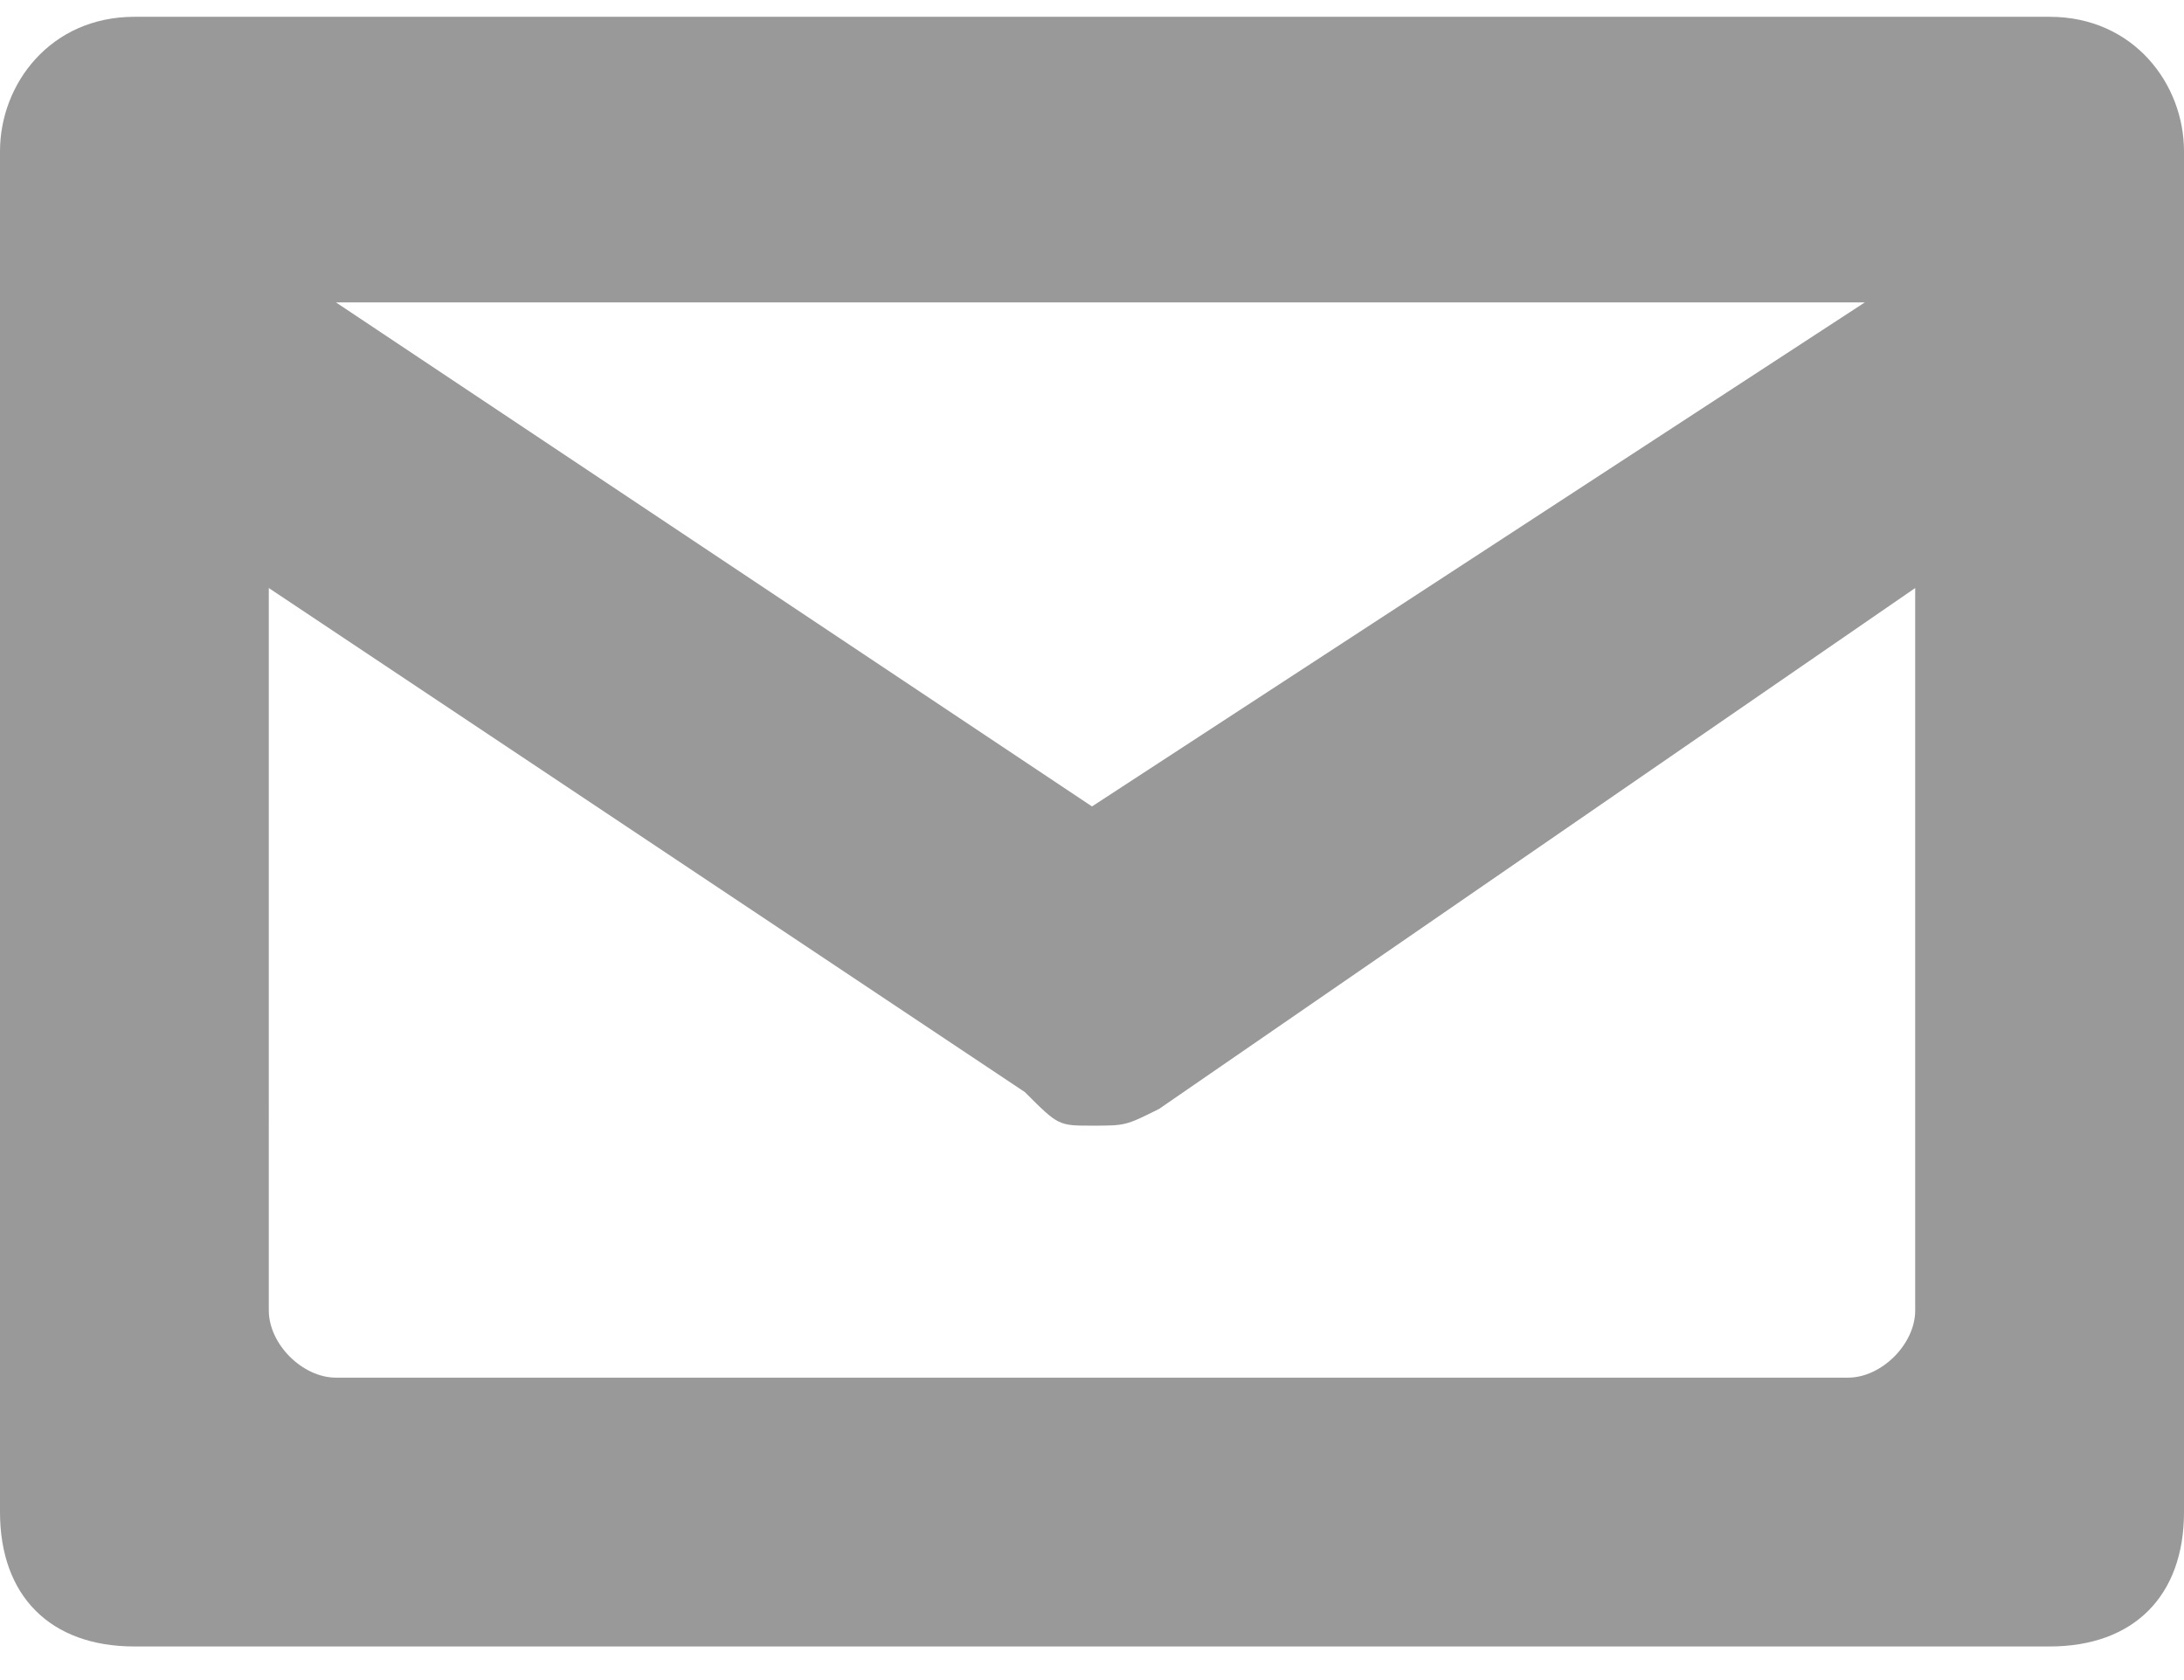
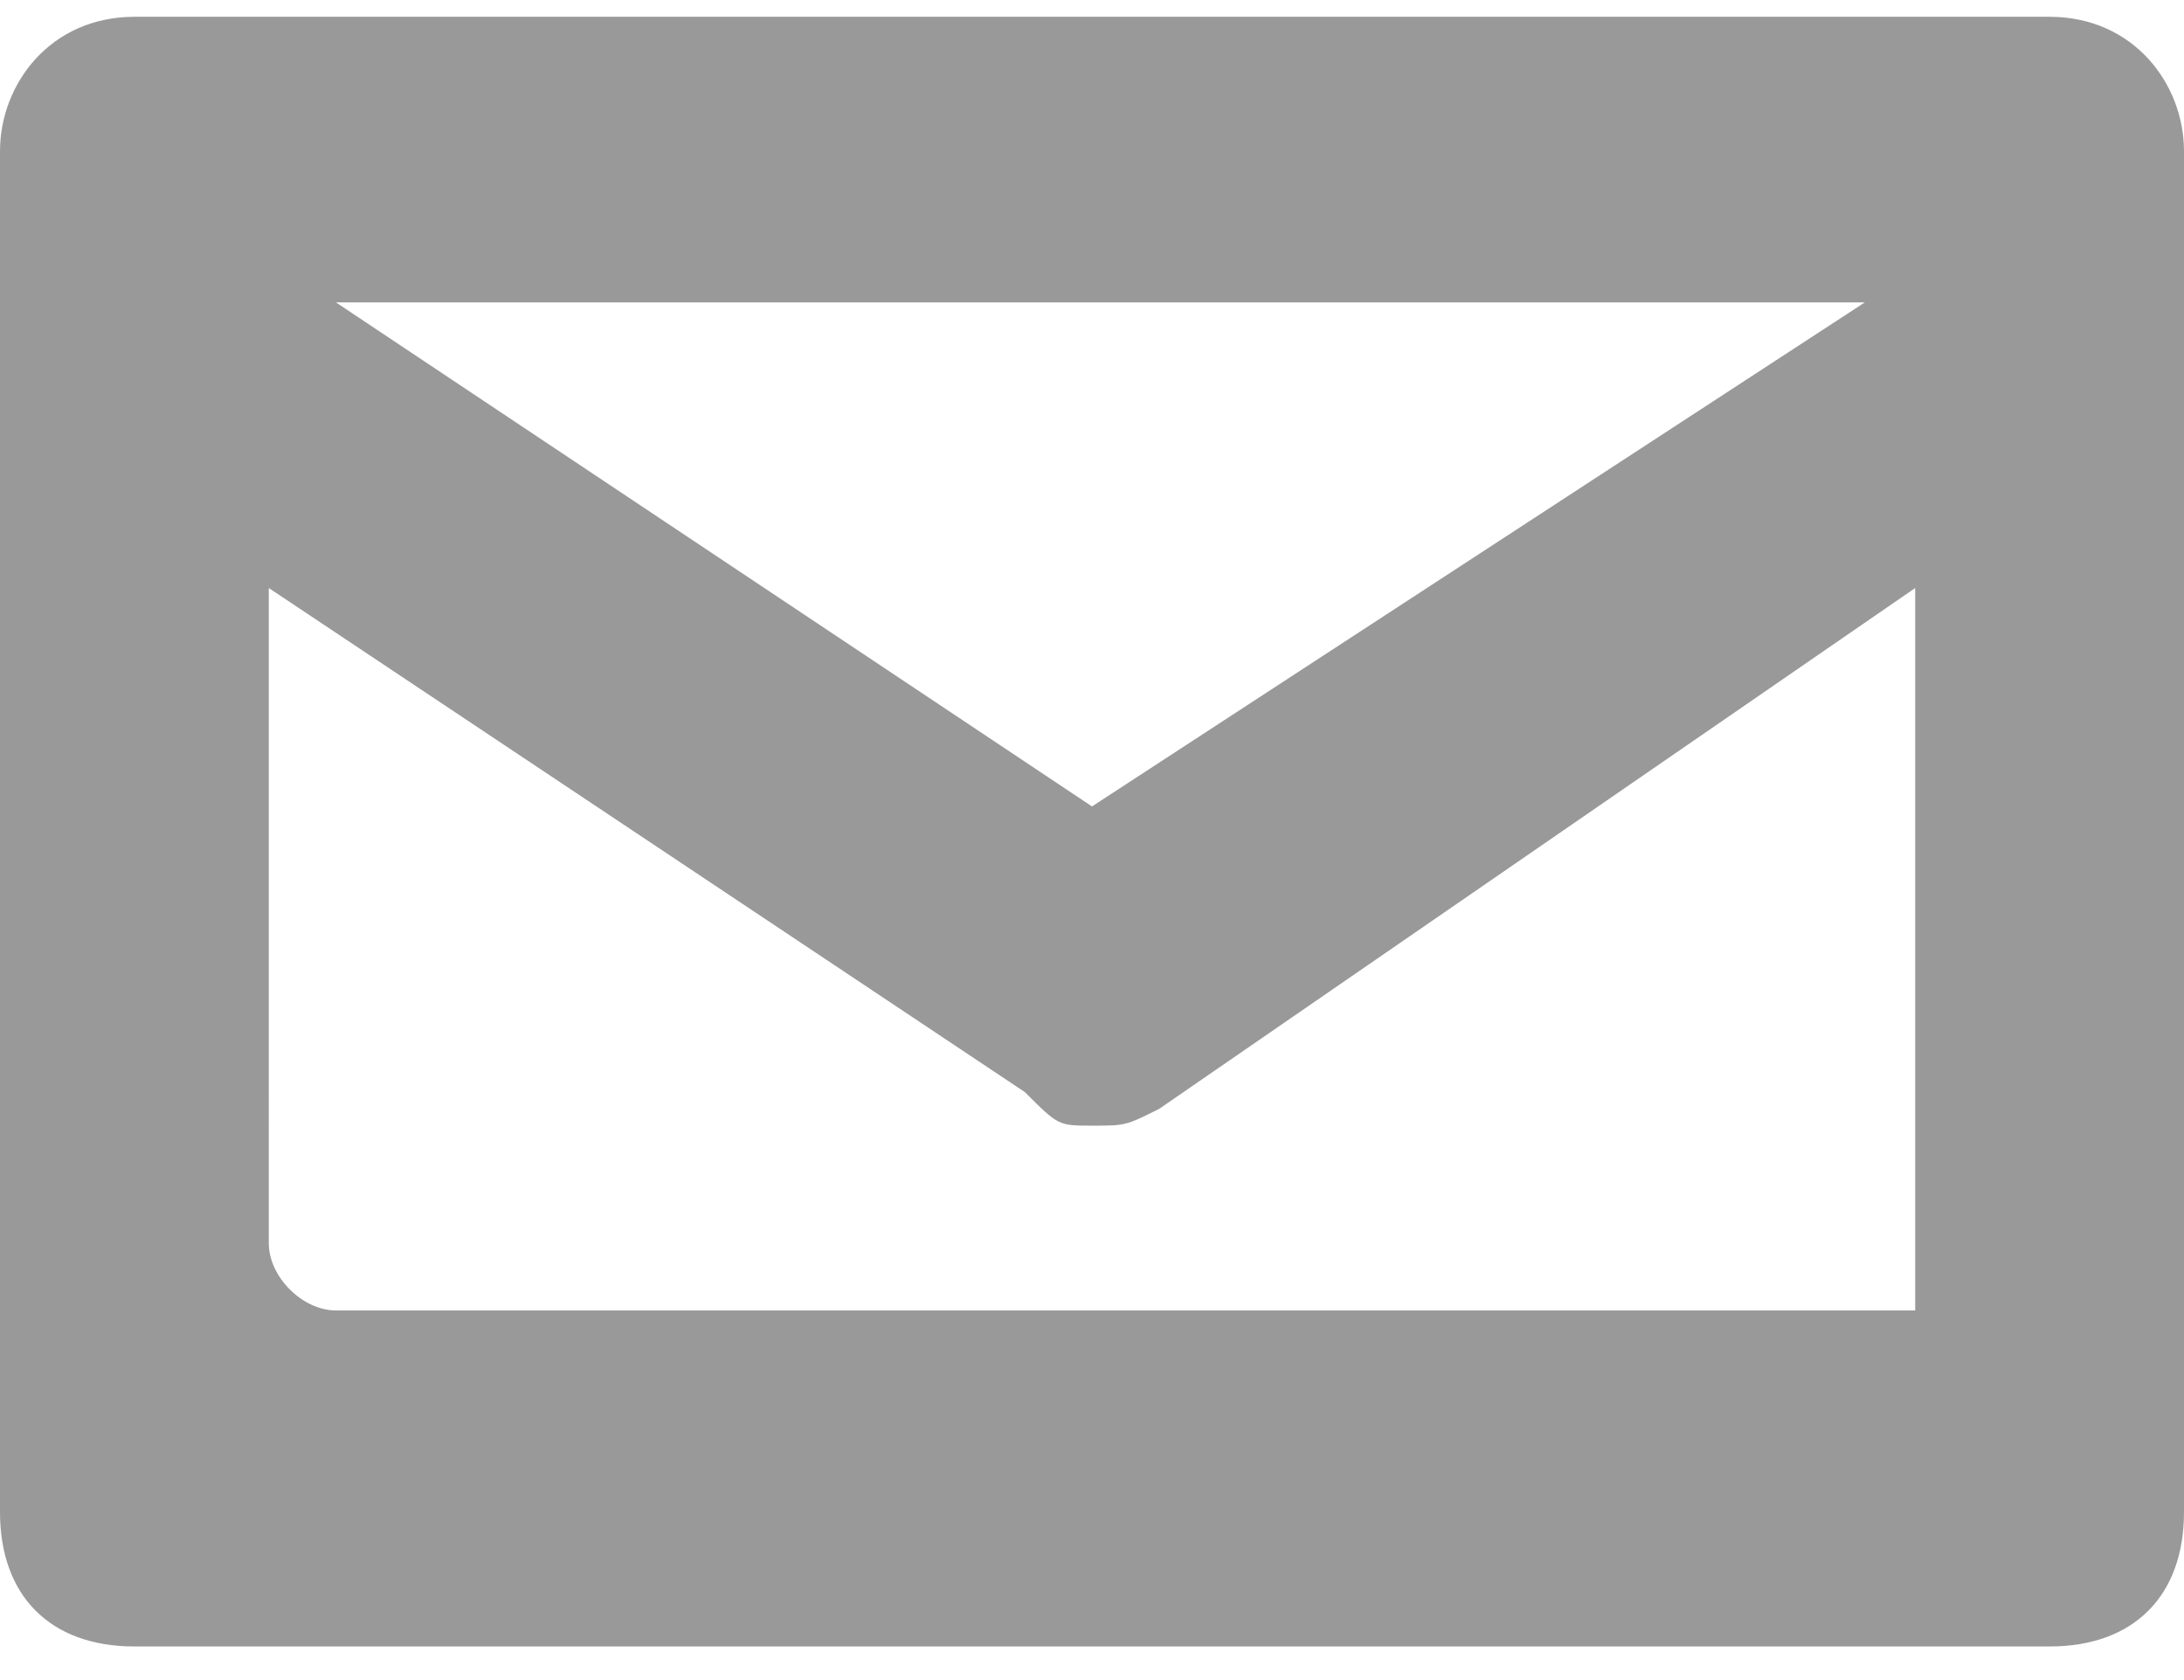
<svg xmlns="http://www.w3.org/2000/svg" version="1.1" id="Layer_1" x="0px" y="0px" viewBox="0 0 13 10" style="enable-background:new 0 0 13 10;" xml:space="preserve">
  <style type="text/css">
	.st0{fill:#999999;}
</style>
  <g>
    <g>
      <g id="Envelope">
        <g>
-           <path class="st0" d="M12.2,0.1H0.8C0.3,0.1,0,0.5,0,0.9v8.1c0,0.5,0.3,0.8,0.8,0.8h11.4c0.5,0,0.8-0.3,0.8-0.8V0.9      C13,0.5,12.7,0.1,12.2,0.1z M11.1,1.8L6.5,4.8L2,1.8H11.1z M11.4,7.8c0,0.2-0.2,0.4-0.4,0.4H2c-0.2,0-0.4-0.2-0.4-0.4V3.5l4.5,3      c0.2,0.2,0.2,0.2,0.4,0.2s0.2,0,0.4-0.1l4.5-3.1V7.8z" />
+           <path class="st0" d="M12.2,0.1H0.8C0.3,0.1,0,0.5,0,0.9v8.1c0,0.5,0.3,0.8,0.8,0.8h11.4c0.5,0,0.8-0.3,0.8-0.8V0.9      C13,0.5,12.7,0.1,12.2,0.1z M11.1,1.8L6.5,4.8L2,1.8H11.1z M11.4,7.8H2c-0.2,0-0.4-0.2-0.4-0.4V3.5l4.5,3      c0.2,0.2,0.2,0.2,0.4,0.2s0.2,0,0.4-0.1l4.5-3.1V7.8z" />
        </g>
      </g>
    </g>
  </g>
</svg>